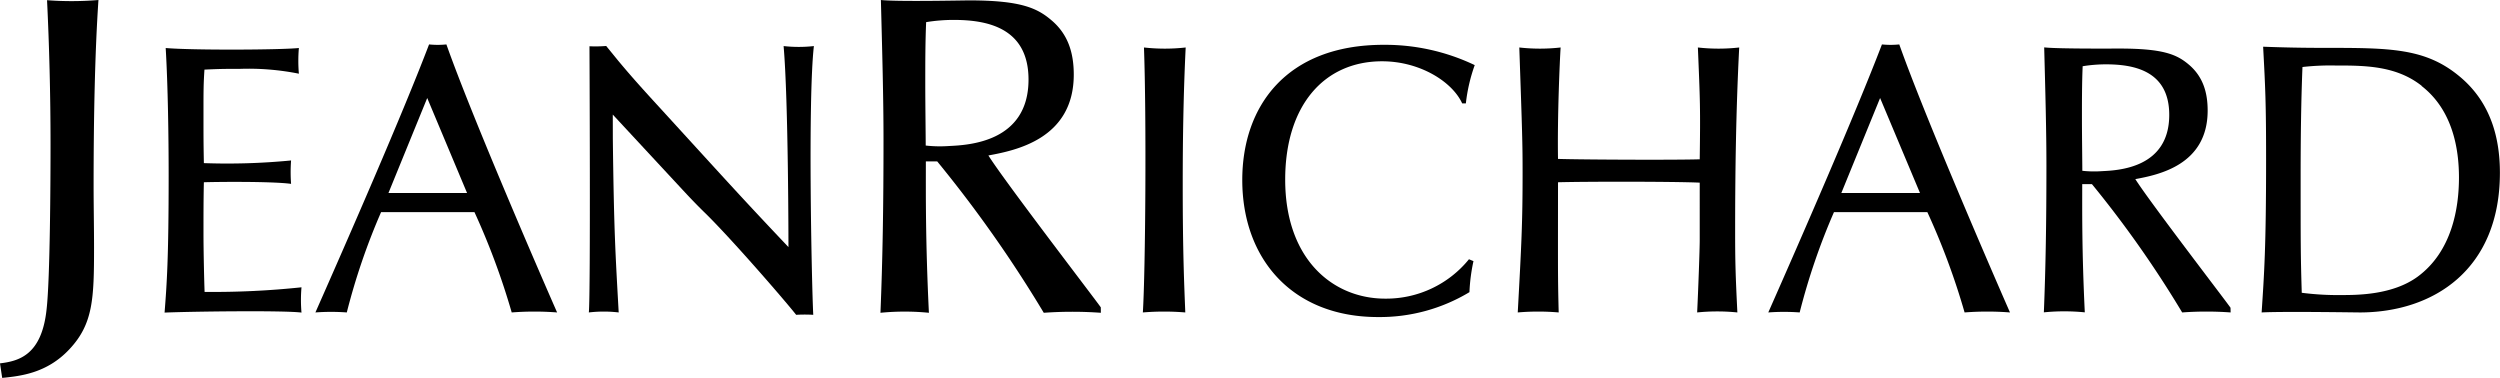
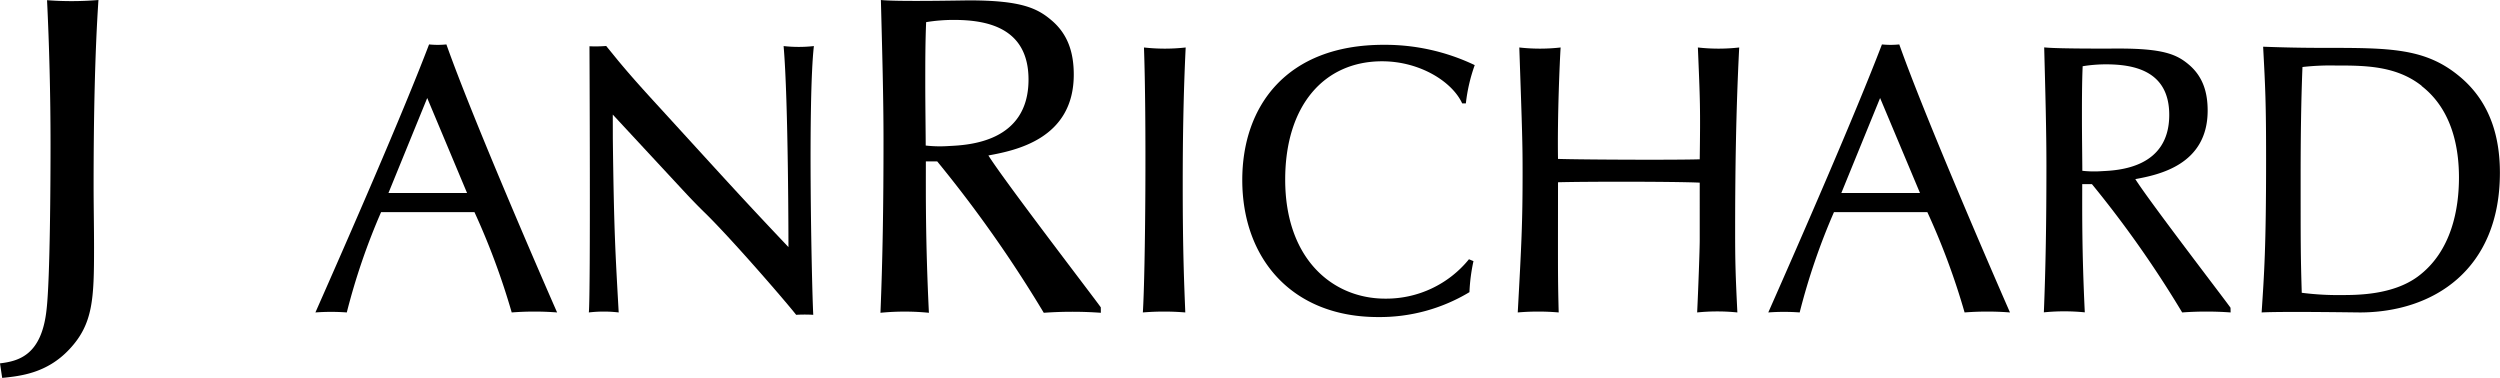
<svg xmlns="http://www.w3.org/2000/svg" id="Layer_1" data-name="Layer 1" viewBox="0 0 516.01 77.99">
  <path d="M0,75c3.87-.47,8.63-1.68,9.62-11.2.72-6.34.81-26.58.81-34,0-10.26-.27-20.52-.72-29.76A67.11,67.11,0,0,0,20.32,0c-.72,10.73-1,24.07-1,38.34,0,4,.09,8.68.09,12.69,0,10.64-.18,15.86-5.12,21.09C9.71,77,4.32,77.62.45,78Z" />
-   <path d="M60.08,33.12a32.44,32.44,0,0,0,0,4.83c-4-.55-16.07-.41-18-.33C42,41,42,44.58,42,48c0,4.11.15,10.12.23,12.25a173.67,173.67,0,0,0,20-.95,30.33,30.33,0,0,0,0,5.22c-3.51-.47-22.39-.24-28.26,0,.46-5.93.84-11.06.84-28.29,0-7.91-.15-18.57-.61-26.32,5.33.48,23.61.4,27.49,0a31.26,31.26,0,0,0,0,5.3,53,53,0,0,0-12.11-1c-2.74,0-4.11,0-7.38.16C42,17.39,42,18.73,42,23.4c0,5.13,0,6.08.08,10.27a136.32,136.32,0,0,0,18-.55" />
  <path d="M78.66,43.78a134.38,134.38,0,0,0-7.08,20.71,43.8,43.8,0,0,0-6.48,0C71.88,49.16,83.15,23.4,88.56,9.17a17.85,17.85,0,0,0,3.58,0c5.86,16.6,22.69,55,22.85,55.32a61.05,61.05,0,0,0-9.37,0,148.58,148.58,0,0,0-7.69-20.71Zm9.52-23.55-8,19.6H96.4Z" />
  <path d="M126.49,28.61c.23,19.13.53,23.63,1.21,35.88a26.44,26.44,0,0,0-6.16,0c.38-3.95.13-54.94.13-54.94a27.17,27.17,0,0,0,3.45-.06l2.51,3.08c2.05,2.45,3.88,4.58,8.53,9.64C151.39,38.88,153.07,40.78,162.74,51c0,0,0-30-1-41.49a28.38,28.38,0,0,0,6.25,0c-1.27,11.08-.44,49.68-.13,55.47a29.69,29.69,0,0,0-3.53,0c-2.36-3-13.79-16.2-19.12-21.33-1.29-1.27-2.59-2.61-3.88-4l-14.85-16Z" />
  <path d="M227.22,64.56a82.57,82.57,0,0,0-11.78,0,261.49,261.49,0,0,0-22-31.25h-2.34c0,6.62-.09,16.32.63,31.25a51.19,51.19,0,0,0-10,0c.45-11,.63-22.11.63-35.73,0-8.68-.27-18.38-.54-28.83,3.42.37,16.79.08,18.23.08,10.7,0,14.05,1.6,17,4.12,3.41,2.89,4.58,6.72,4.58,11.2,0,13.34-12.14,15.67-17.62,16.69,3.33,5.32,22.12,29.77,23.2,31.35ZM196.83,4.11a35.24,35.24,0,0,0-5.67.46c-.18,4.2-.18,8.49-.18,12.69s.09,10.82.09,12.78a26.15,26.15,0,0,0,4.77.1c4-.19,16.45-.75,16.45-13.72,0-10.91-8.9-12.31-15.46-12.31" />
  <path d="M236.12,9.8a38.73,38.73,0,0,0,8.61,0c-.46,9.41-.61,18.81-.61,28.22,0,14.22.3,20.54.53,26.47a53.36,53.36,0,0,0-8.76,0c.54-8.61.76-40.23.23-54.69" />
  <path d="M304.13,53.9a37.07,37.07,0,0,0-.83,6.4,35.81,35.81,0,0,1-18.89,5.14c-17.67,0-28-12-28-28.29,0-15.26,9.14-27.9,29.17-27.9a42.92,42.92,0,0,1,18.81,4.19,34.68,34.68,0,0,0-1.83,7.9h-.76c-2.06-4.5-8.76-8.69-16.53-8.69-12,0-20,9.16-20,24.42,0,16.44,9.83,24.57,20.64,24.57a22,22,0,0,0,17.29-8.13Z" />
  <path d="M321.57,49.4c0,7.19,0,9.16.15,15.09a49.67,49.67,0,0,0-8.45,0c.77-14.07,1-18.49,1-28.84,0-6.09-.07-8.07-.68-25.85a38,38,0,0,0,8.53,0c-.16,2.37-.69,14.07-.54,23,5,.16,24.6.24,29.25.08.15-10.75.08-11.93-.38-23.08a38,38,0,0,0,8.53,0c-.68,13.2-.84,26.16-.84,37.94,0,6.4.08,9,.46,16.75a41,41,0,0,0-8.3,0c.22-4.5.53-13,.53-14.94V37.7c-5.1-.24-23.46-.24-29.25-.08Z" />
  <path d="M378.54,43.78a134.38,134.38,0,0,0-7.08,20.71,43.8,43.8,0,0,0-6.48,0C371.76,49.16,383,23.4,388.44,9.17a17.85,17.85,0,0,0,3.58,0c5.87,16.6,22.7,55,22.85,55.32a61.05,61.05,0,0,0-9.37,0,146,146,0,0,0-7.69-20.71Zm9.52-23.55-8,19.6h16.23Z" />
  <path d="M460.41,64.49a69,69,0,0,0-10,0A222.28,222.28,0,0,0,431.78,38h-2c0,5.61-.08,13.83.53,26.47a42.6,42.6,0,0,0-8.45,0c.38-9.33.53-18.73.53-30.27,0-7.35-.23-15.57-.46-24.42,2.9.32,14.24.24,15.46.24,9.07,0,11.89,1.19,14.4,3.32,2.89,2.45,3.88,5.69,3.88,9.48,0,11.3-10.28,13.28-14.93,14.15,2.82,4.5,18.74,25.21,19.65,26.55ZM434.67,13.28a30.21,30.21,0,0,0-4.8.39c-.15,3.56-.15,7.2-.15,10.75s.08,9.17.08,10.83a21.82,21.82,0,0,0,4,.08c3.43-.16,13.94-.63,13.94-11.62,0-9.25-7.54-10.43-13.1-10.43" />
  <path d="M487.07,64.49c-.76,0-15.92-.24-20.26,0,.53-8,.92-13.44.92-31.61,0-11.78-.16-14.78-.61-23.24,4.19.16,8.3.24,12.49.24,13.63,0,20.94,0,28,5.85,6.63,5.45,8.38,13,8.38,19.92,0,20-13.71,28.84-28.94,28.84m12.79-46.78c-5.32-4.19-11.8-4.19-17.89-4.19a51.68,51.68,0,0,0-6.71.31c-.3,7.27-.38,15.33-.38,22.6,0,14.47,0,16.13.23,24a57.92,57.92,0,0,0,8.15.47c3.28,0,10.59,0,15.77-3.79,7.08-5.21,8.53-14.14,8.53-20.47,0-5.92-1.3-13.91-7.7-18.88" />
</svg>